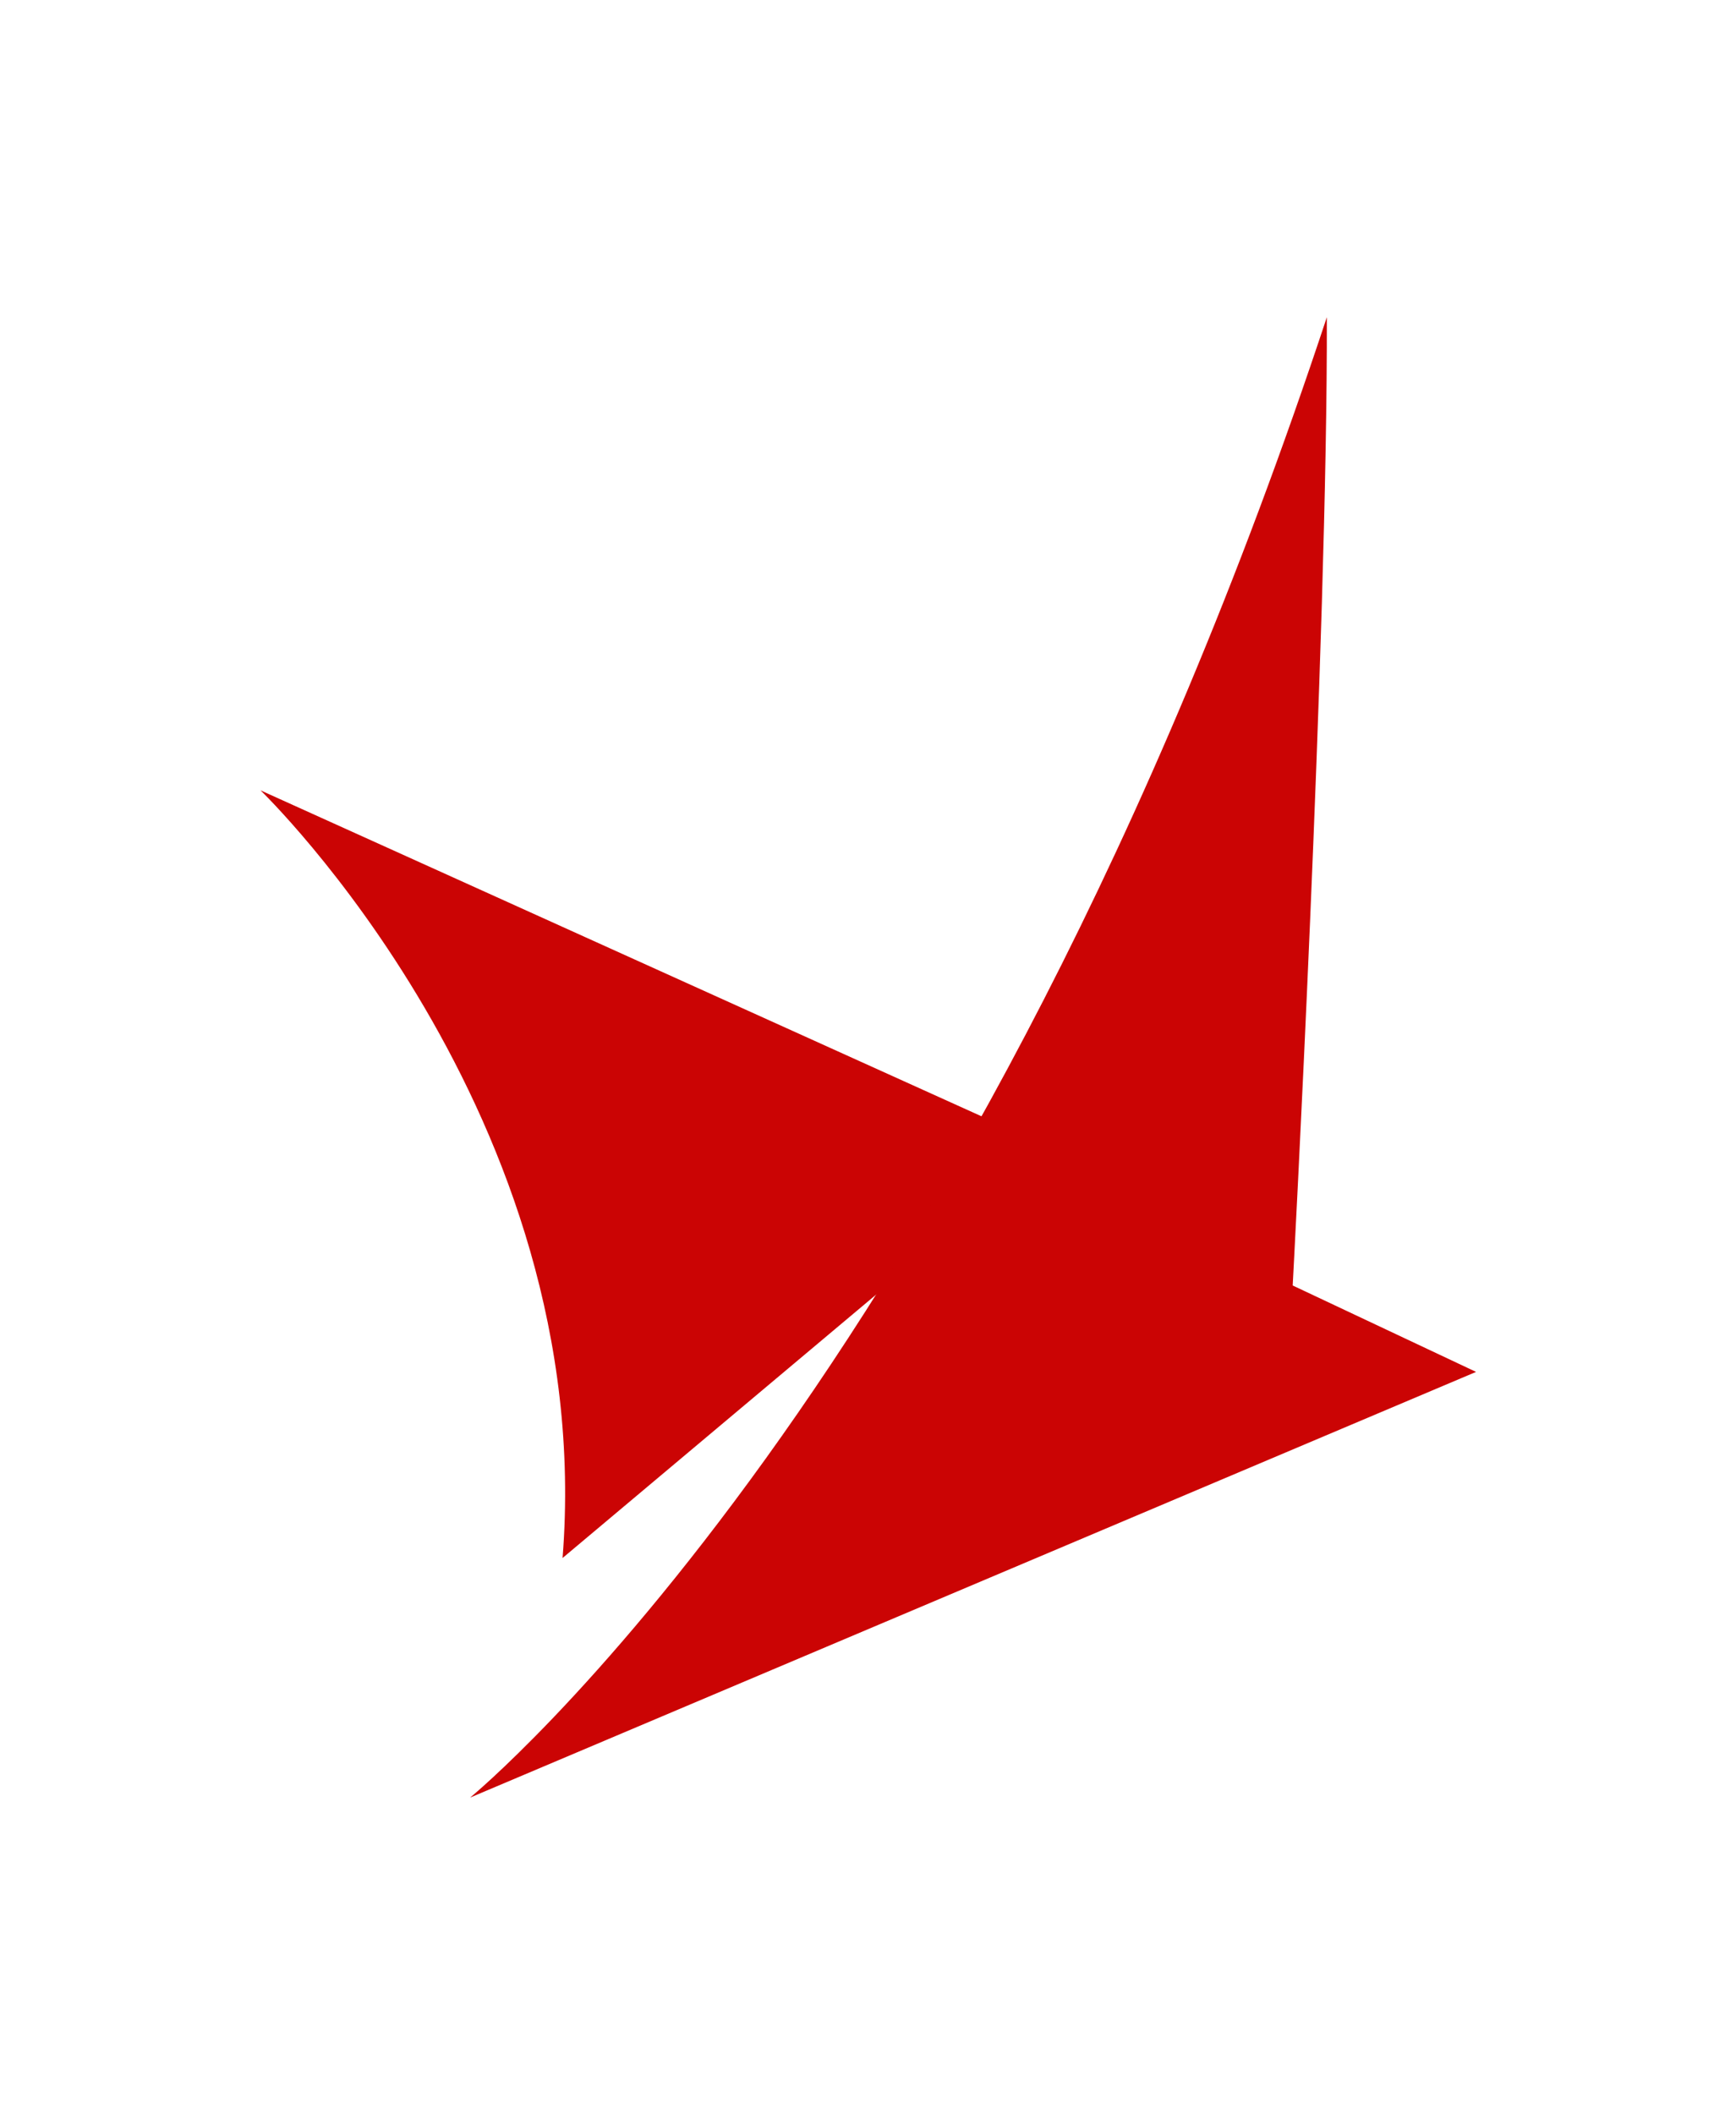
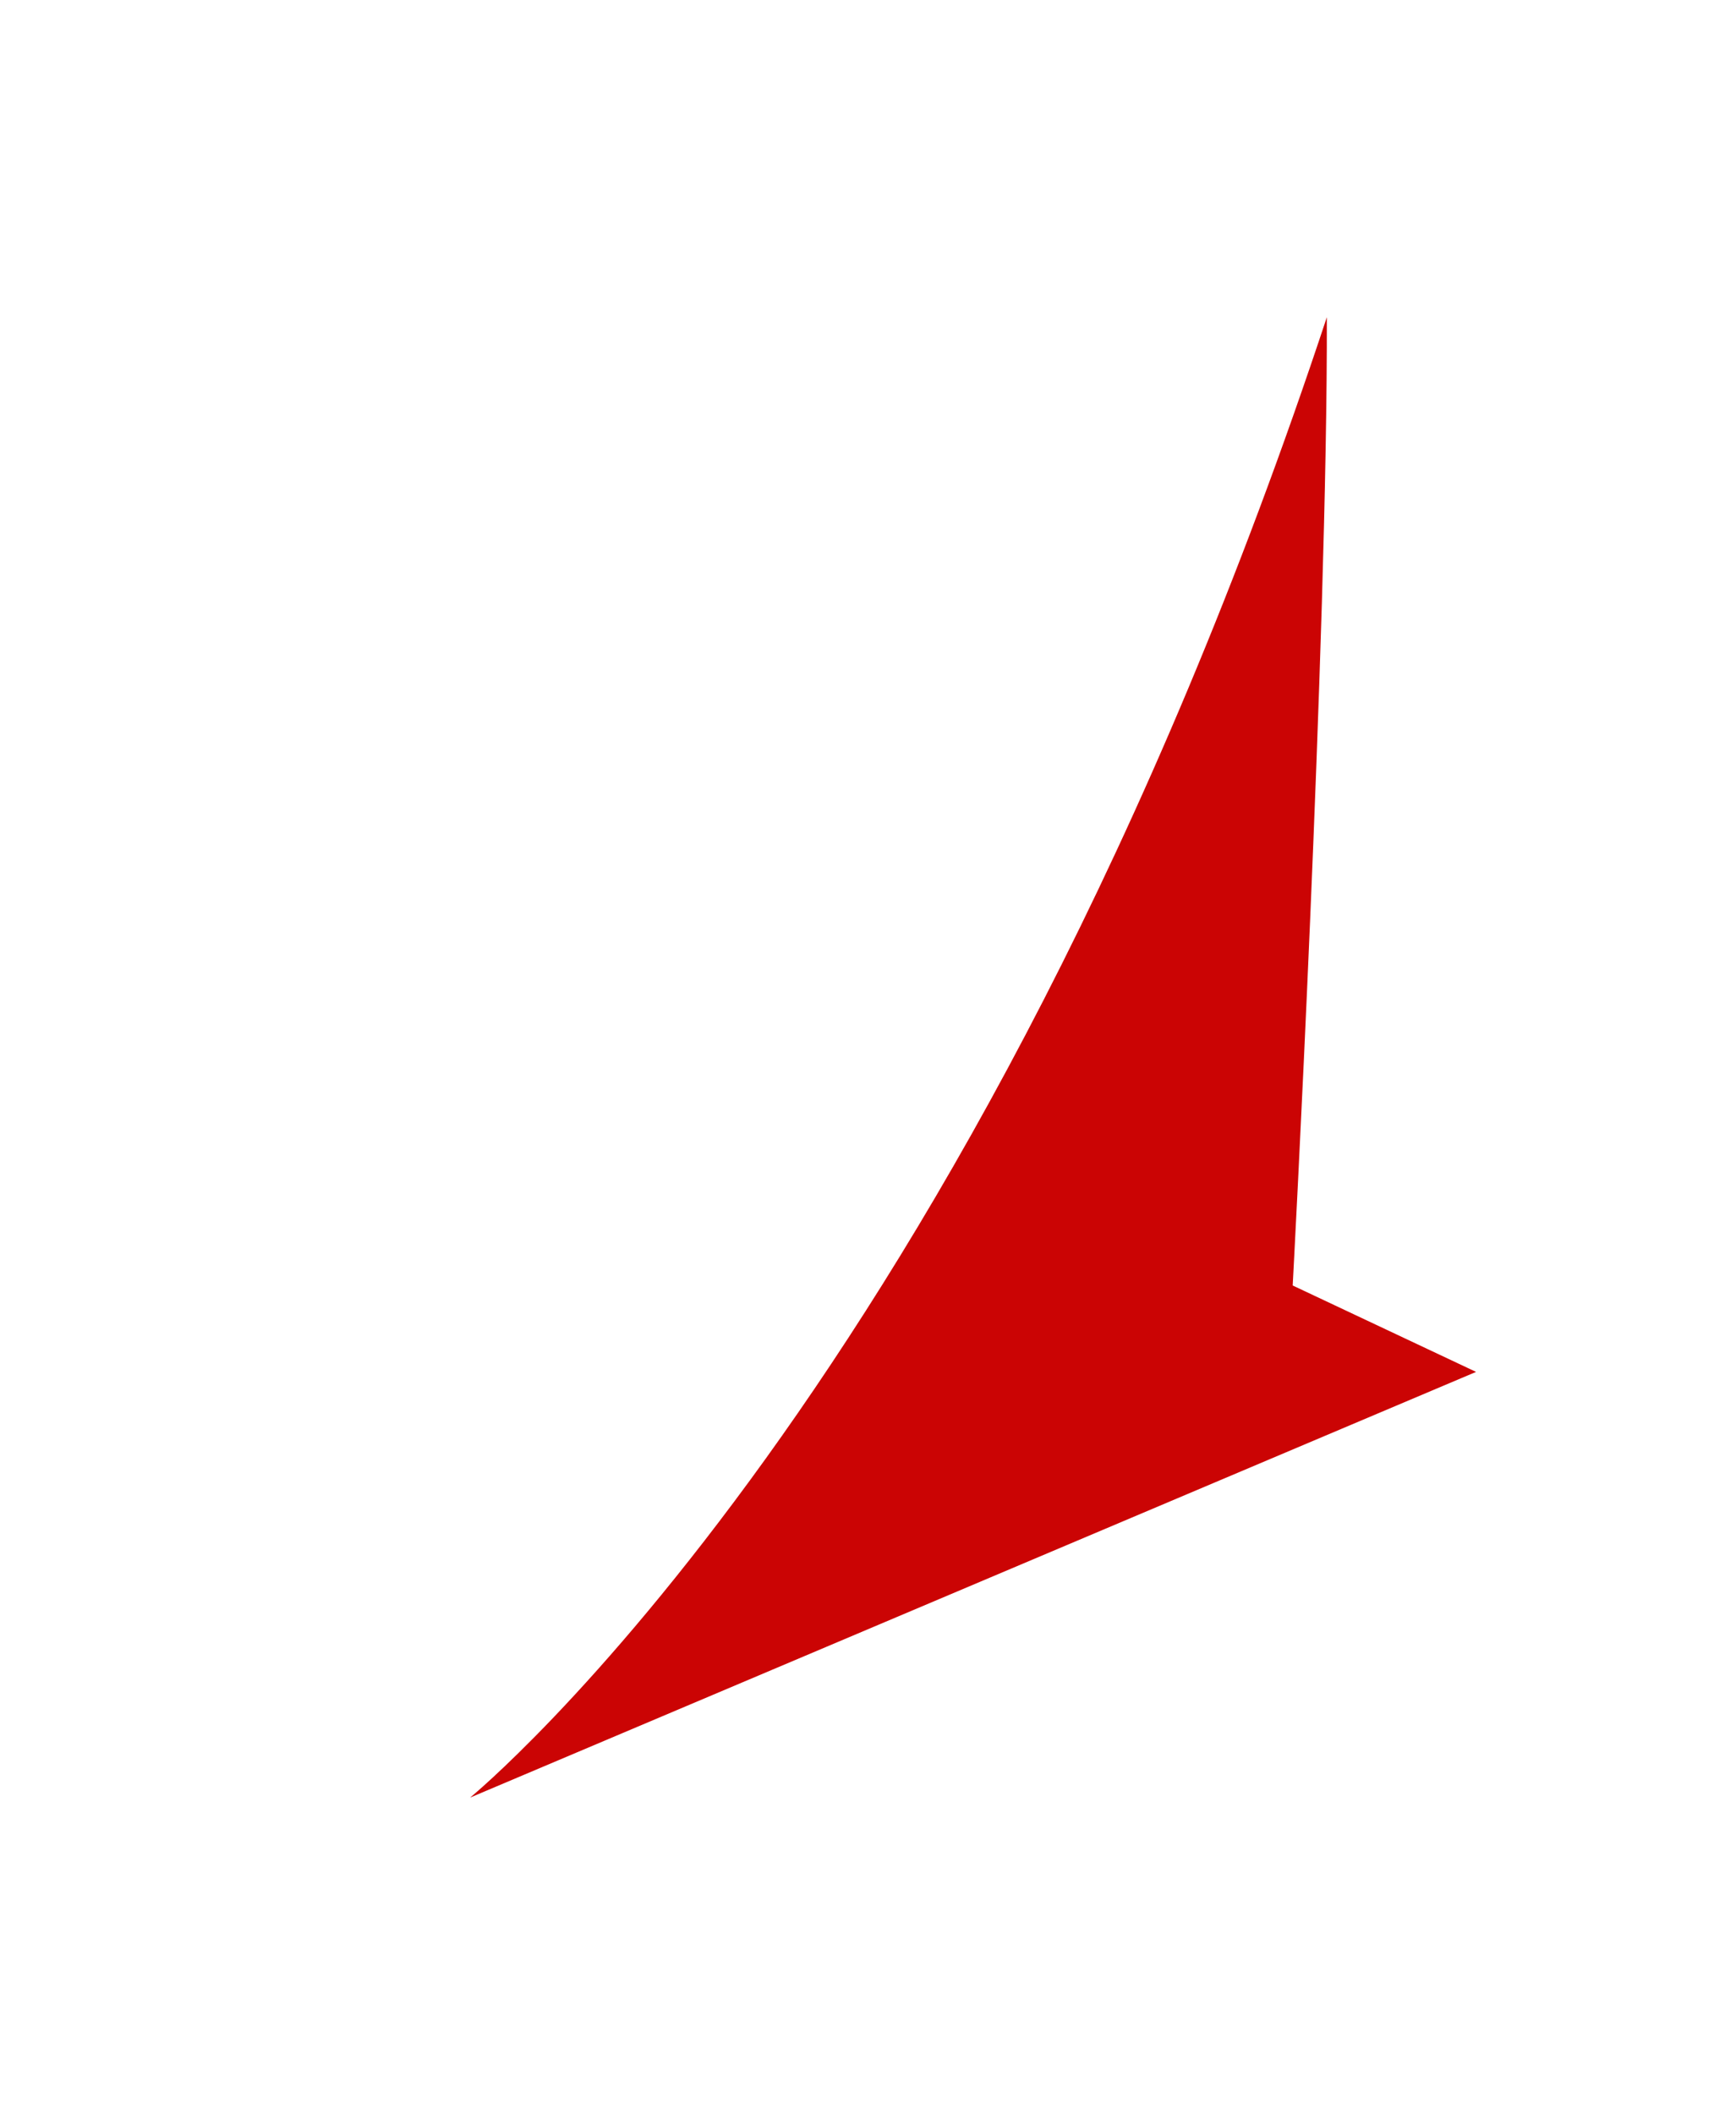
<svg xmlns="http://www.w3.org/2000/svg" width="821.224" height="1000" viewBox="0 0 821.224 1000">
  <defs />
-   <path fill="#cb0404" transform="matrix(1.429 0 0 1.429 -20.914 -2.143)" d="M 100.869 263.1 C 100.869 263.1 212.469 370.4 200.869 517.2 C 231.669 491.3 362.569 381.4 362.569 381.4 L 100.869 263.1 Z" />
  <path fill="#cb0404" transform="matrix(1.429 0 0 1.429 -20.914 -2.143)" d="M 170.269 596.5 L 503.269 455.6 L 442.569 427 C 442.569 427 454.169 211.7 453.869 106.5 C 336.769 460.5 170.269 596.5 170.269 596.5 Z" />
</svg>